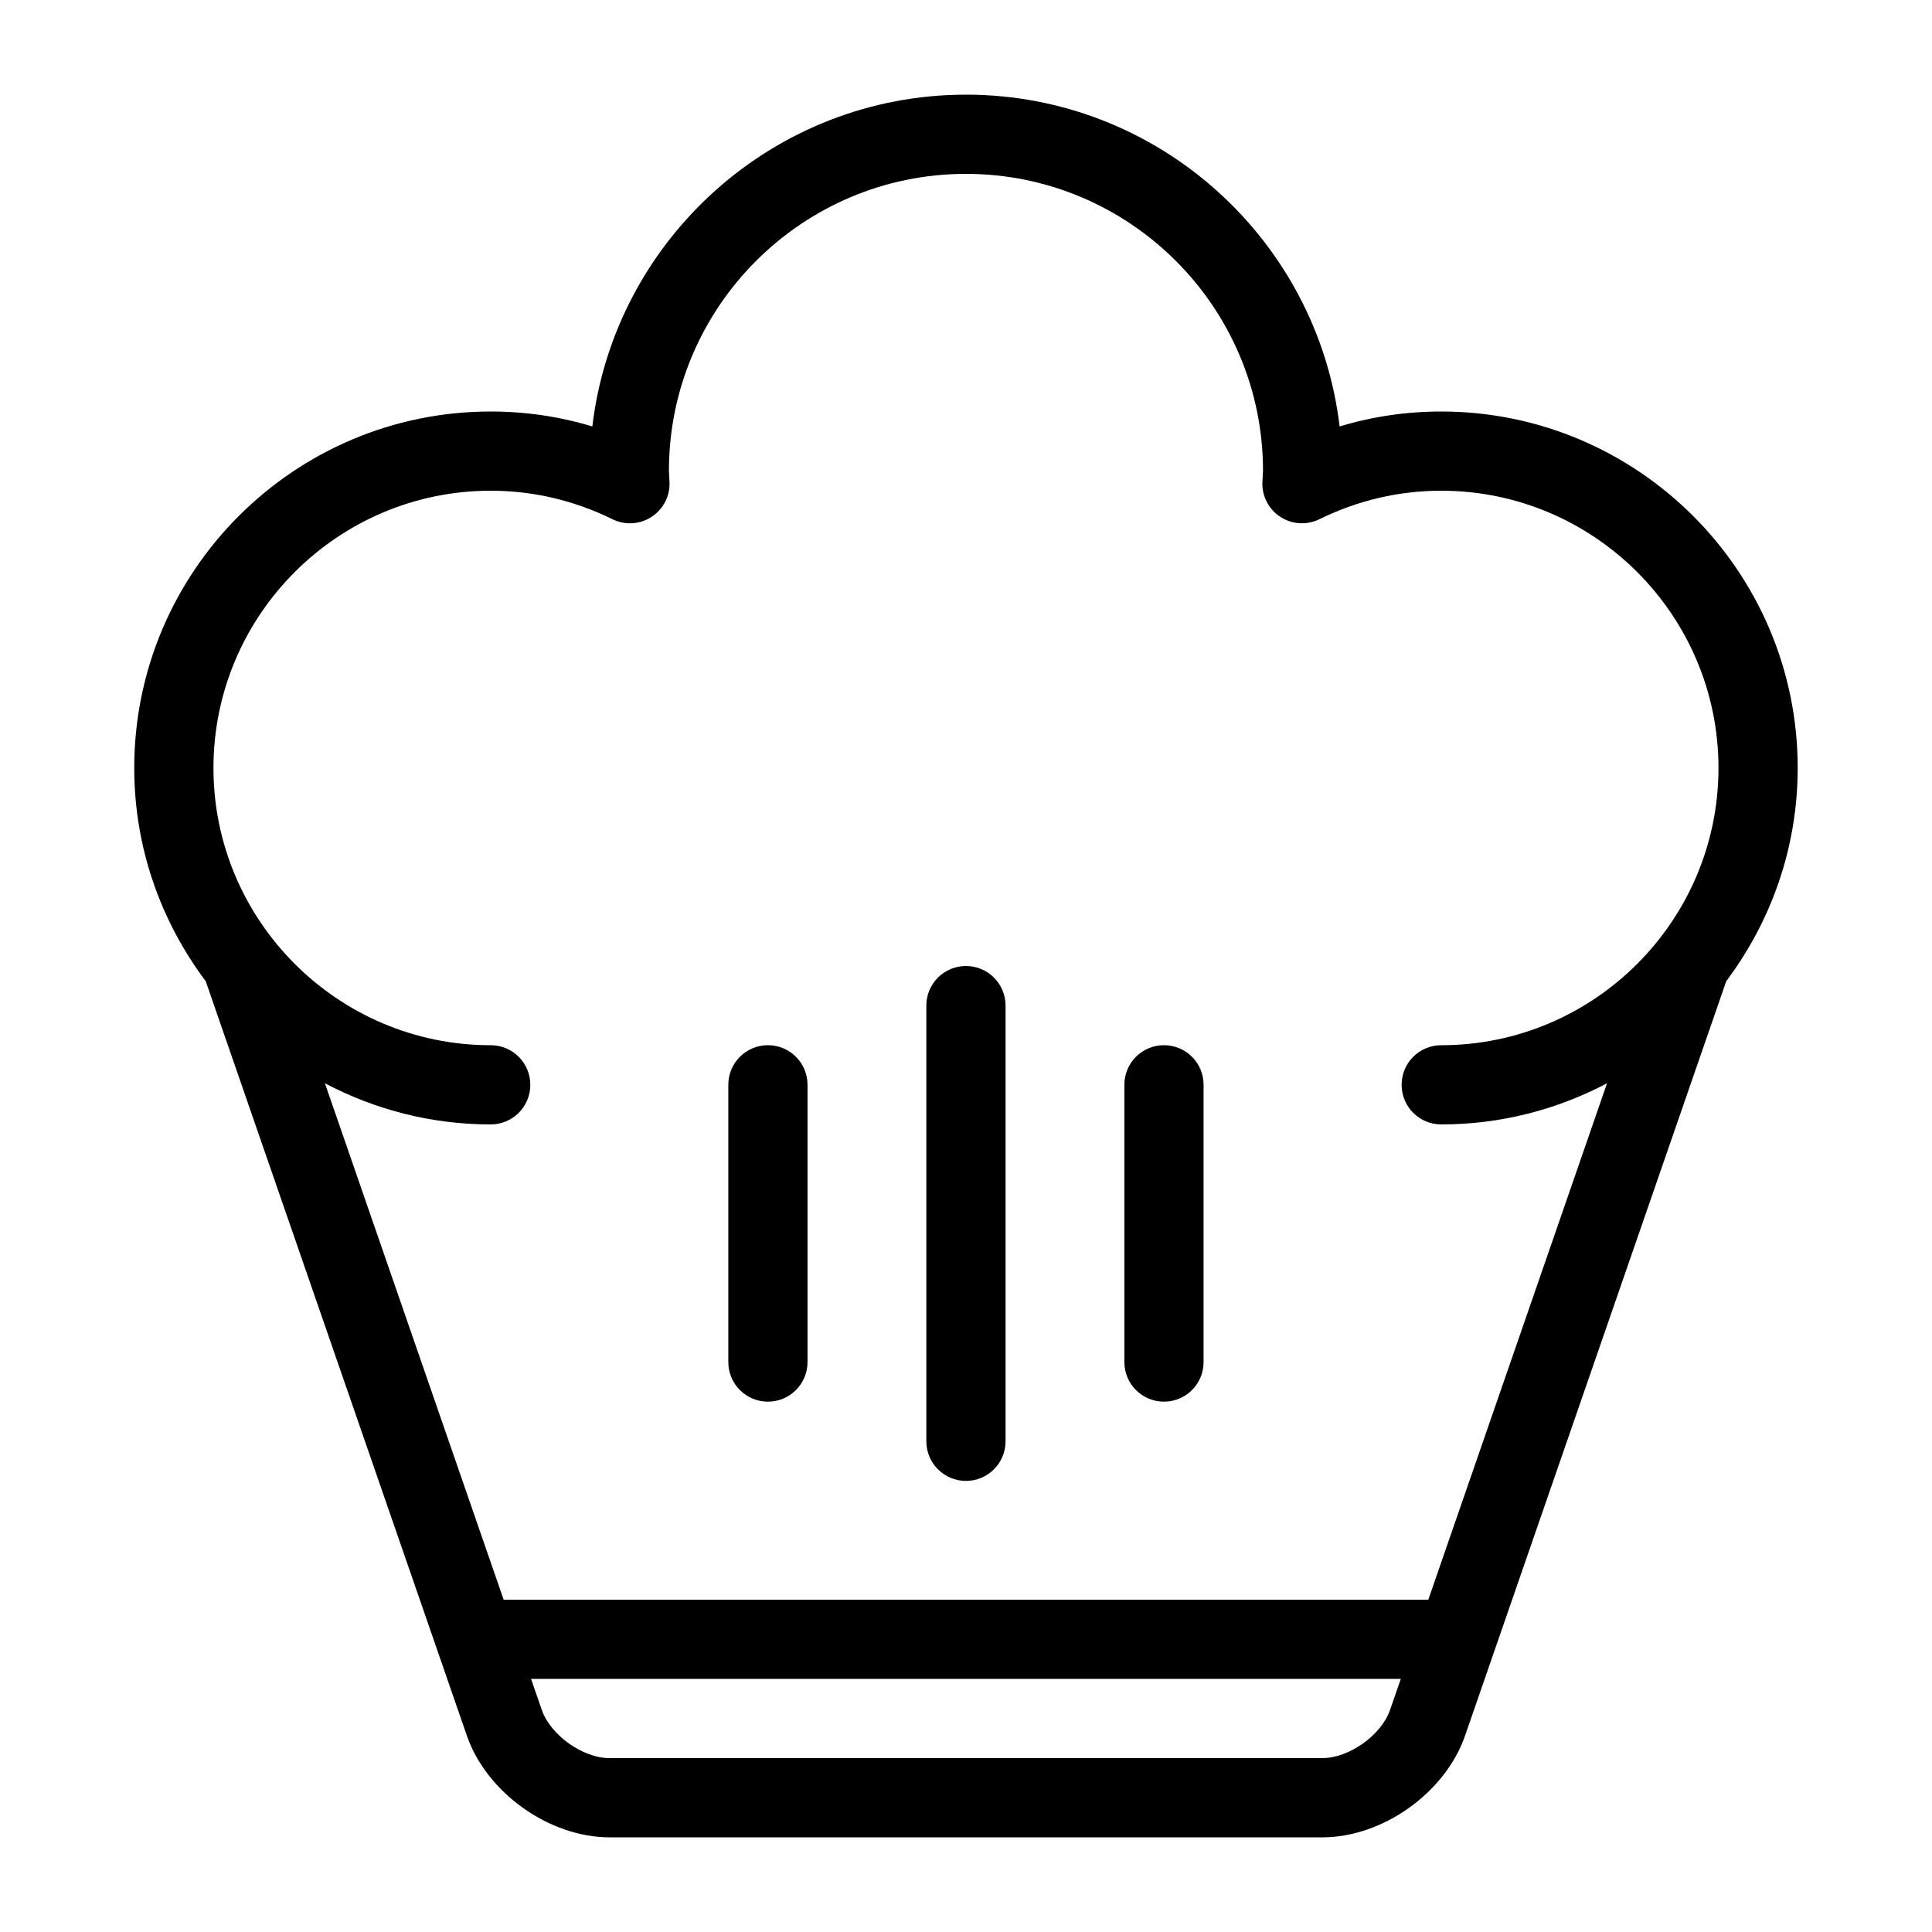
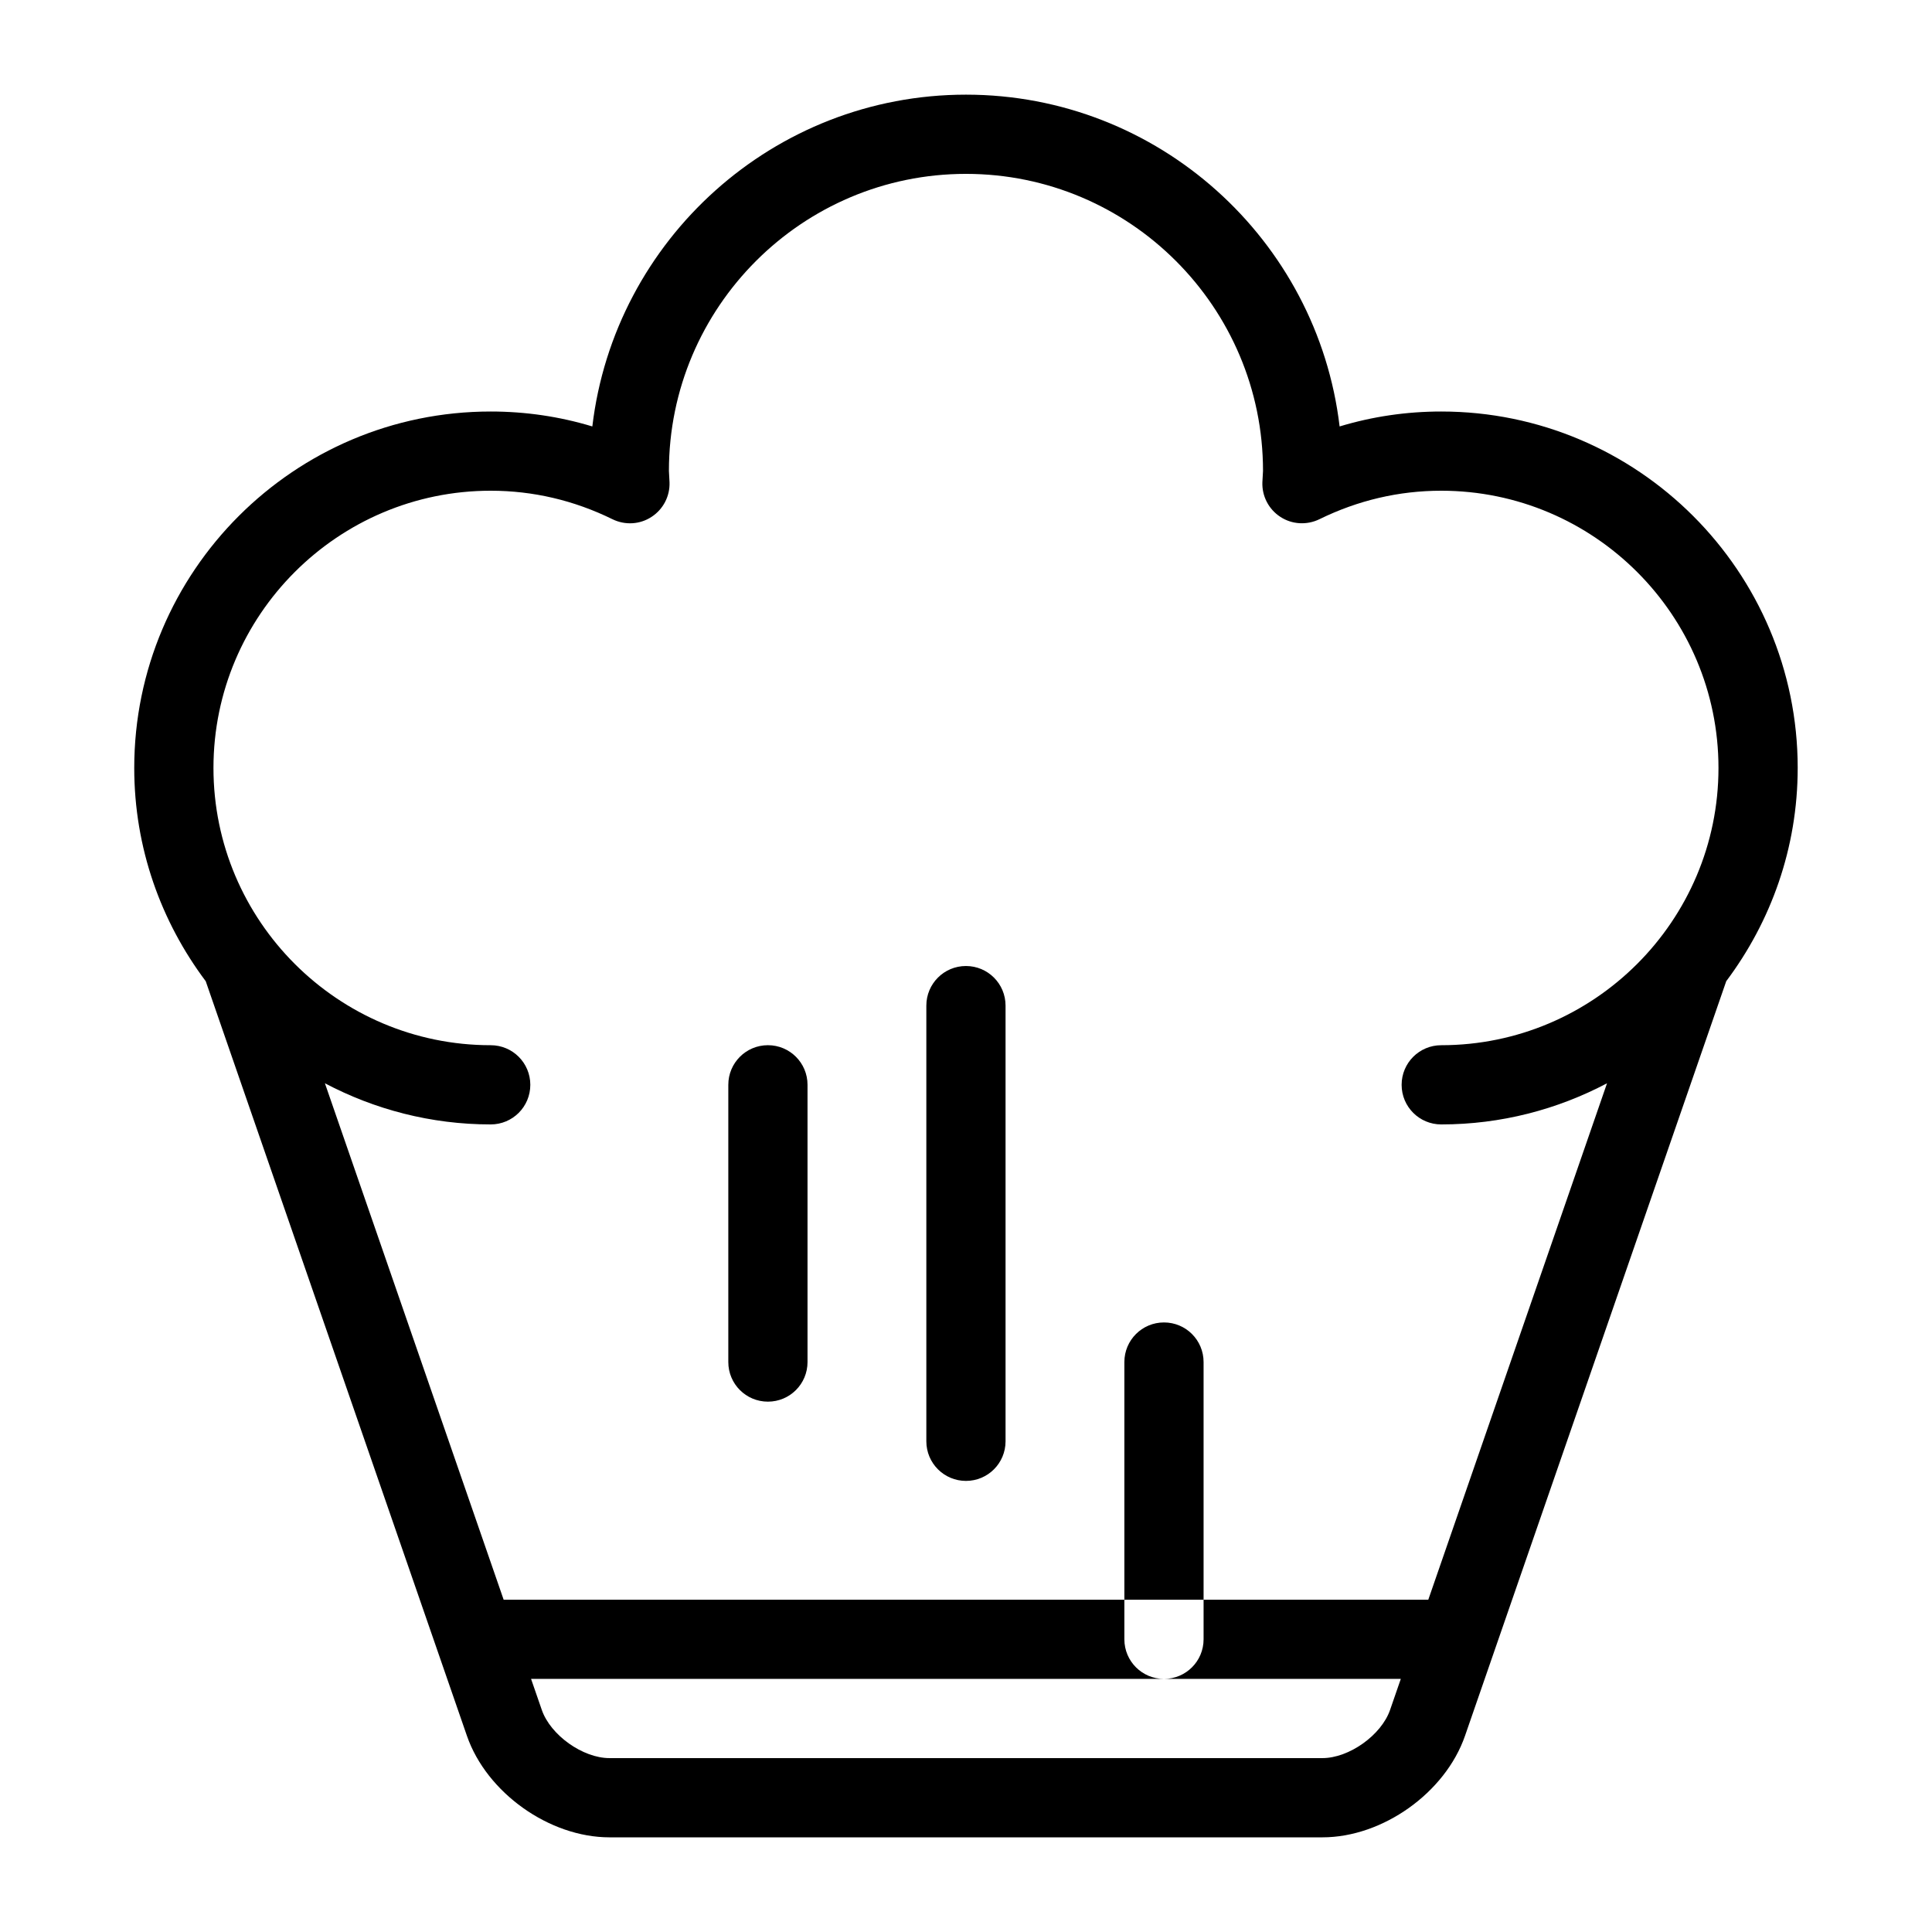
<svg xmlns="http://www.w3.org/2000/svg" fill="#000000" width="800px" height="800px" version="1.1" viewBox="144 144 512 512">
-   <path d="m620.41 347.52c0-52.094-42.371-94.465-94.465-94.465-9.203 0-18.211 1.324-26.934 3.957-5.856-49.449-48.027-87.926-99.016-87.926s-93.164 38.477-99.02 87.926c-8.723-2.637-17.73-3.957-26.934-3.957-52.094 0-94.465 42.371-94.465 94.465 0 21.211 7.106 40.734 18.945 56.512l69.223 199.99c5.227 15.074 21.82 26.891 37.785 26.891h188.93c15.965 0 32.559-11.82 37.785-26.902l69.23-199.99c11.828-15.762 18.934-35.285 18.934-56.496zm-346.37-73.473c11.199 0 22.074 2.539 32.285 7.559 3.316 1.617 7.242 1.406 10.328-0.621 3.098-2.004 4.914-5.488 4.777-9.184l-0.16-3.004c0-43.41 35.309-78.719 78.723-78.719 43.41 0 78.719 35.309 78.719 78.719l-0.168 3c-0.137 3.695 1.68 7.18 4.777 9.184 3.074 2.016 7.012 2.234 10.328 0.621 10.223-5.016 21.094-7.555 32.293-7.555 40.504 0 73.473 32.969 73.473 73.473 0 40.504-32.969 73.473-73.473 73.473-5.805 0-10.496 4.691-10.496 10.496 0 5.805 4.691 10.496 10.496 10.496 15.871 0 30.805-3.977 43.938-10.906l-47.367 136.86h-245.04l-47.367-136.86c13.133 6.926 28.066 10.906 43.938 10.906 5.805 0 10.496-4.691 10.496-10.496 0-5.805-4.691-10.496-10.496-10.496-40.504 0-73.473-32.969-73.473-73.473 0-40.504 32.969-73.473 73.473-73.473zm220.41 335.87h-188.93c-7.074 0-15.629-6.086-17.938-12.773l-2.844-8.219h230.49l-2.844 8.219c-2.312 6.688-10.863 12.773-17.941 12.773zm-104.96-83.969v-115.45c0-5.805 4.691-10.496 10.496-10.496s10.496 4.691 10.496 10.496v115.46c0 5.805-4.691 10.496-10.496 10.496-5.805-0.004-10.496-4.695-10.496-10.5zm52.48-20.992v-73.473c0-5.805 4.691-10.496 10.496-10.496 5.805 0 10.496 4.691 10.496 10.496v73.473c0 5.805-4.691 10.496-10.496 10.496-5.805 0-10.496-4.691-10.496-10.496zm-104.96 0v-73.473c0-5.805 4.691-10.496 10.496-10.496 5.805 0 10.496 4.691 10.496 10.496v73.473c0 5.805-4.691 10.496-10.496 10.496-5.805 0-10.496-4.691-10.496-10.496z" />
+   <path d="m620.41 347.52c0-52.094-42.371-94.465-94.465-94.465-9.203 0-18.211 1.324-26.934 3.957-5.856-49.449-48.027-87.926-99.016-87.926s-93.164 38.477-99.02 87.926c-8.723-2.637-17.73-3.957-26.934-3.957-52.094 0-94.465 42.371-94.465 94.465 0 21.211 7.106 40.734 18.945 56.512l69.223 199.99c5.227 15.074 21.82 26.891 37.785 26.891h188.93c15.965 0 32.559-11.82 37.785-26.902l69.23-199.99c11.828-15.762 18.934-35.285 18.934-56.496zm-346.37-73.473c11.199 0 22.074 2.539 32.285 7.559 3.316 1.617 7.242 1.406 10.328-0.621 3.098-2.004 4.914-5.488 4.777-9.184l-0.16-3.004c0-43.41 35.309-78.719 78.723-78.719 43.41 0 78.719 35.309 78.719 78.719l-0.168 3c-0.137 3.695 1.68 7.18 4.777 9.184 3.074 2.016 7.012 2.234 10.328 0.621 10.223-5.016 21.094-7.555 32.293-7.555 40.504 0 73.473 32.969 73.473 73.473 0 40.504-32.969 73.473-73.473 73.473-5.805 0-10.496 4.691-10.496 10.496 0 5.805 4.691 10.496 10.496 10.496 15.871 0 30.805-3.977 43.938-10.906l-47.367 136.86h-245.04l-47.367-136.86c13.133 6.926 28.066 10.906 43.938 10.906 5.805 0 10.496-4.691 10.496-10.496 0-5.805-4.691-10.496-10.496-10.496-40.504 0-73.473-32.969-73.473-73.473 0-40.504 32.969-73.473 73.473-73.473zm220.41 335.87h-188.93c-7.074 0-15.629-6.086-17.938-12.773l-2.844-8.219h230.49l-2.844 8.219c-2.312 6.688-10.863 12.773-17.941 12.773zm-104.96-83.969v-115.45c0-5.805 4.691-10.496 10.496-10.496s10.496 4.691 10.496 10.496v115.46c0 5.805-4.691 10.496-10.496 10.496-5.805-0.004-10.496-4.695-10.496-10.5zm52.48-20.992c0-5.805 4.691-10.496 10.496-10.496 5.805 0 10.496 4.691 10.496 10.496v73.473c0 5.805-4.691 10.496-10.496 10.496-5.805 0-10.496-4.691-10.496-10.496zm-104.96 0v-73.473c0-5.805 4.691-10.496 10.496-10.496 5.805 0 10.496 4.691 10.496 10.496v73.473c0 5.805-4.691 10.496-10.496 10.496-5.805 0-10.496-4.691-10.496-10.496z" />
</svg>